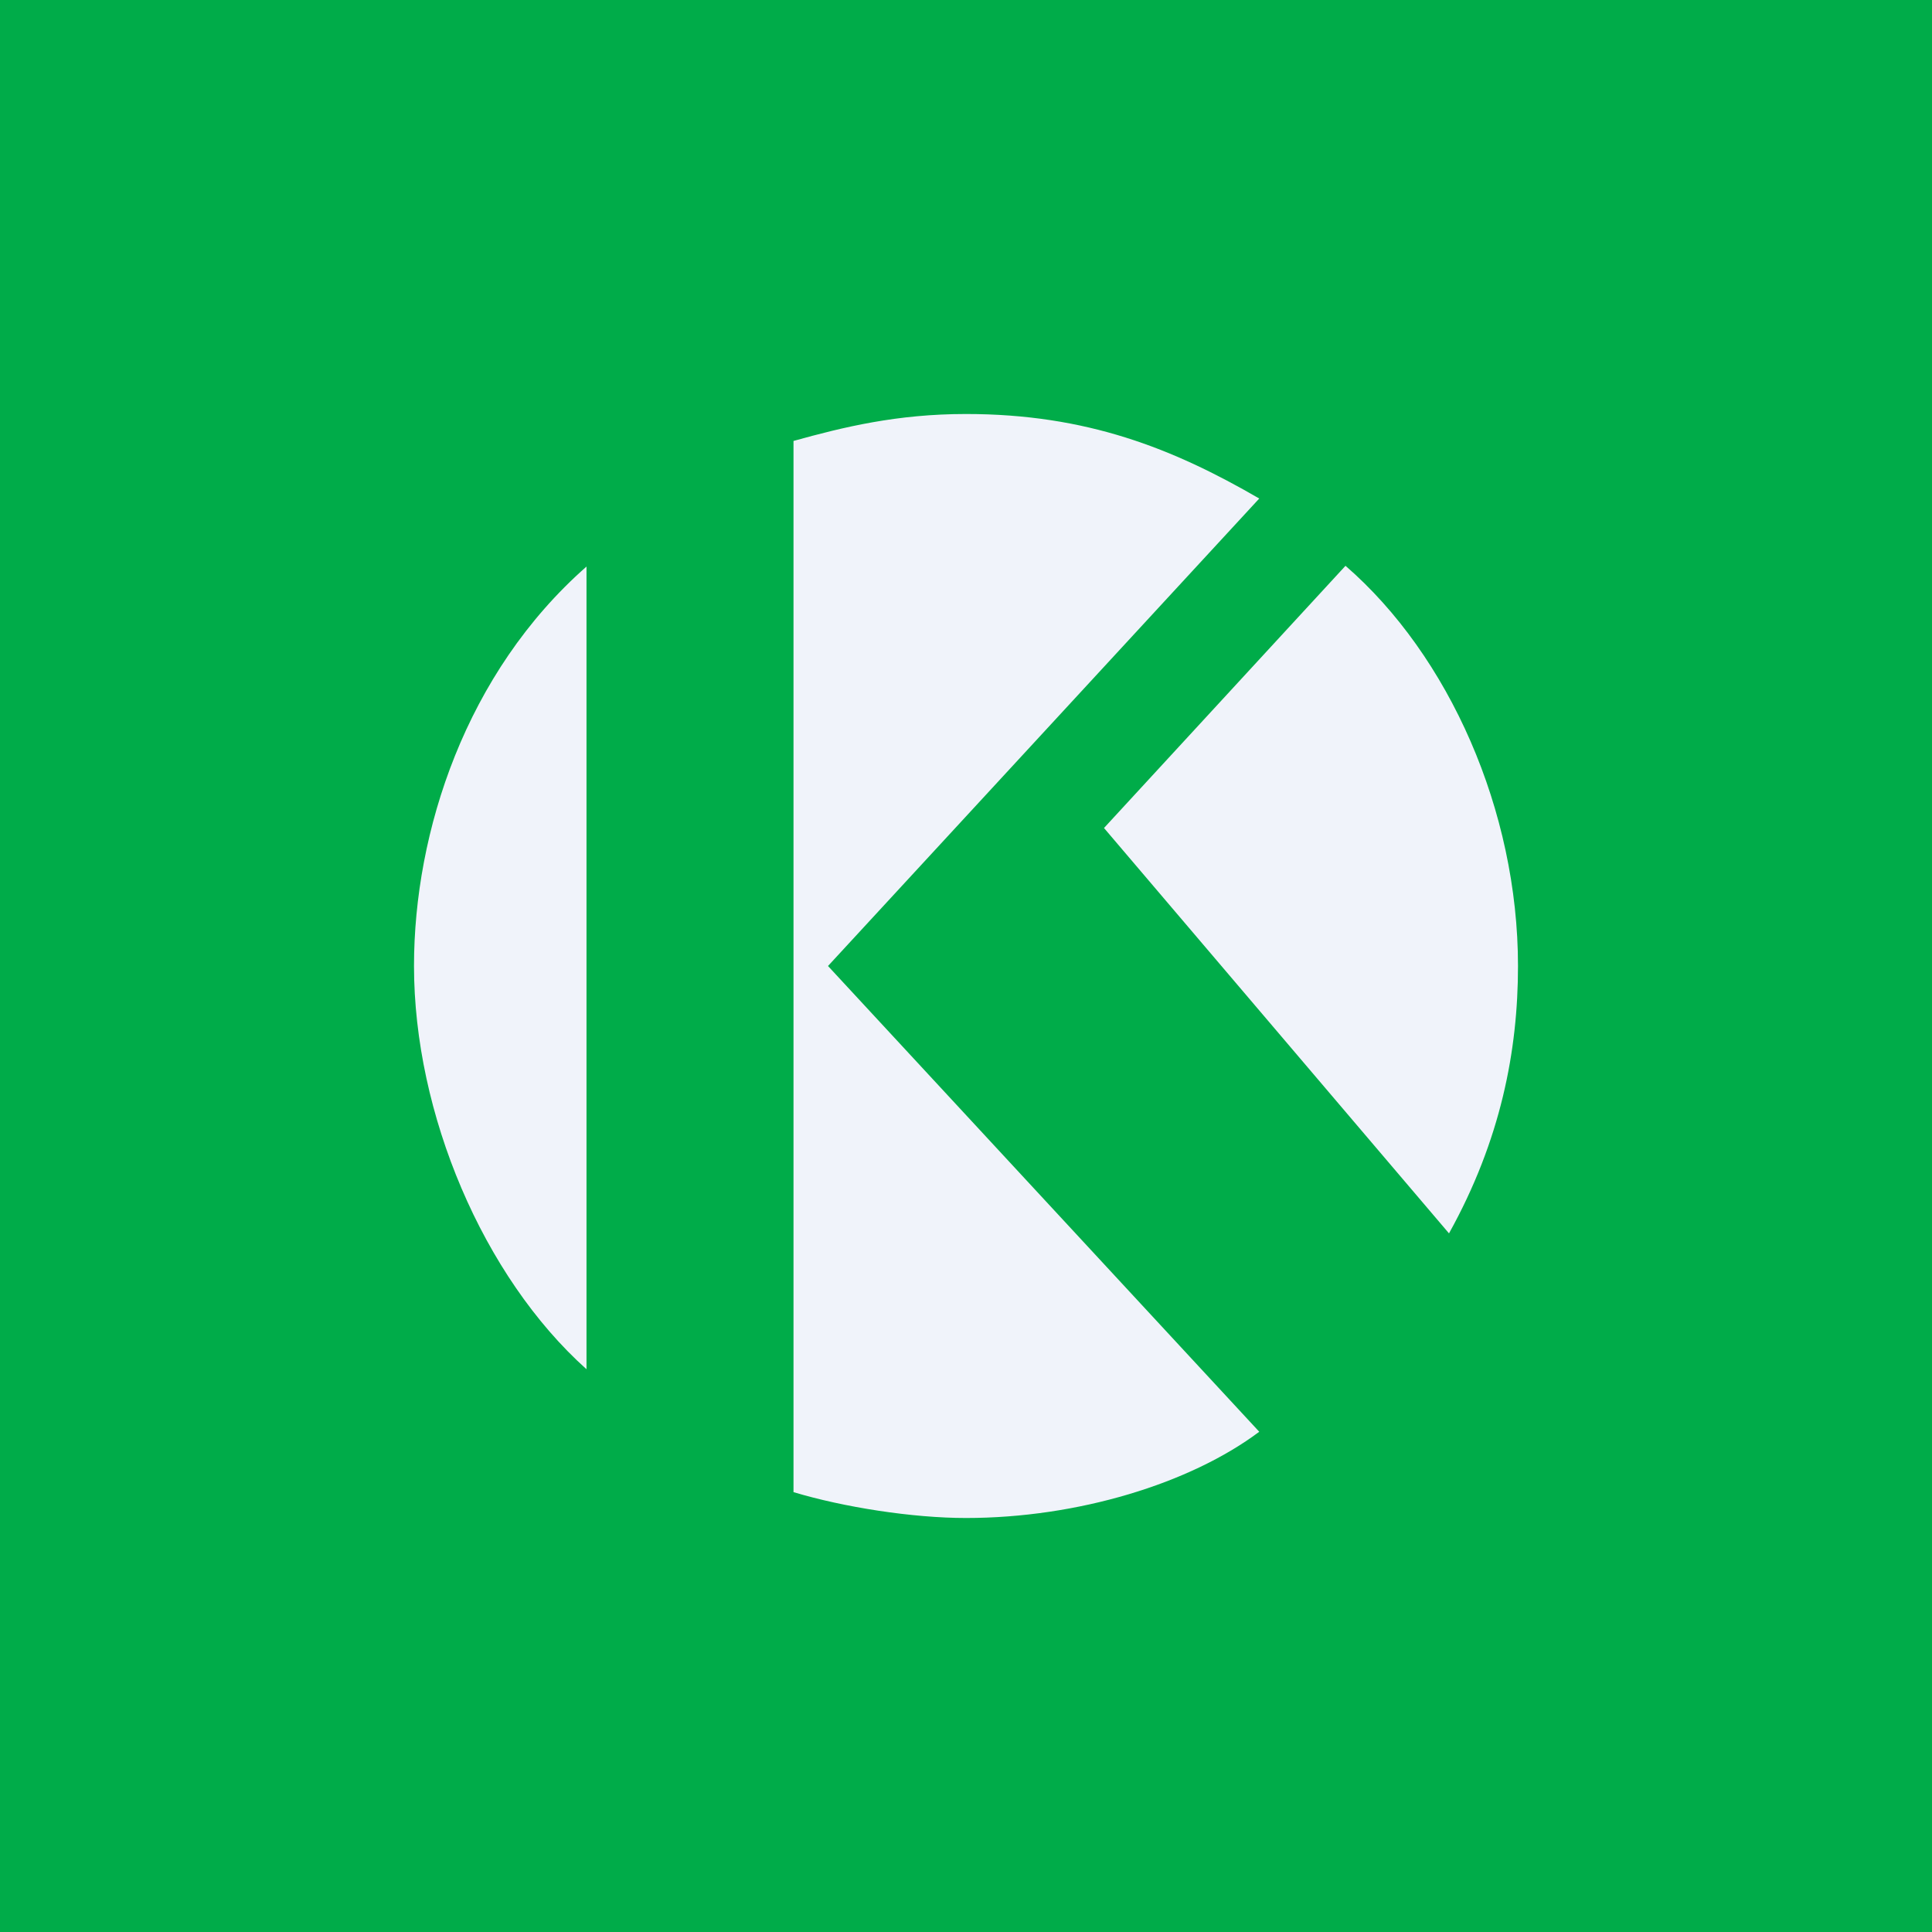
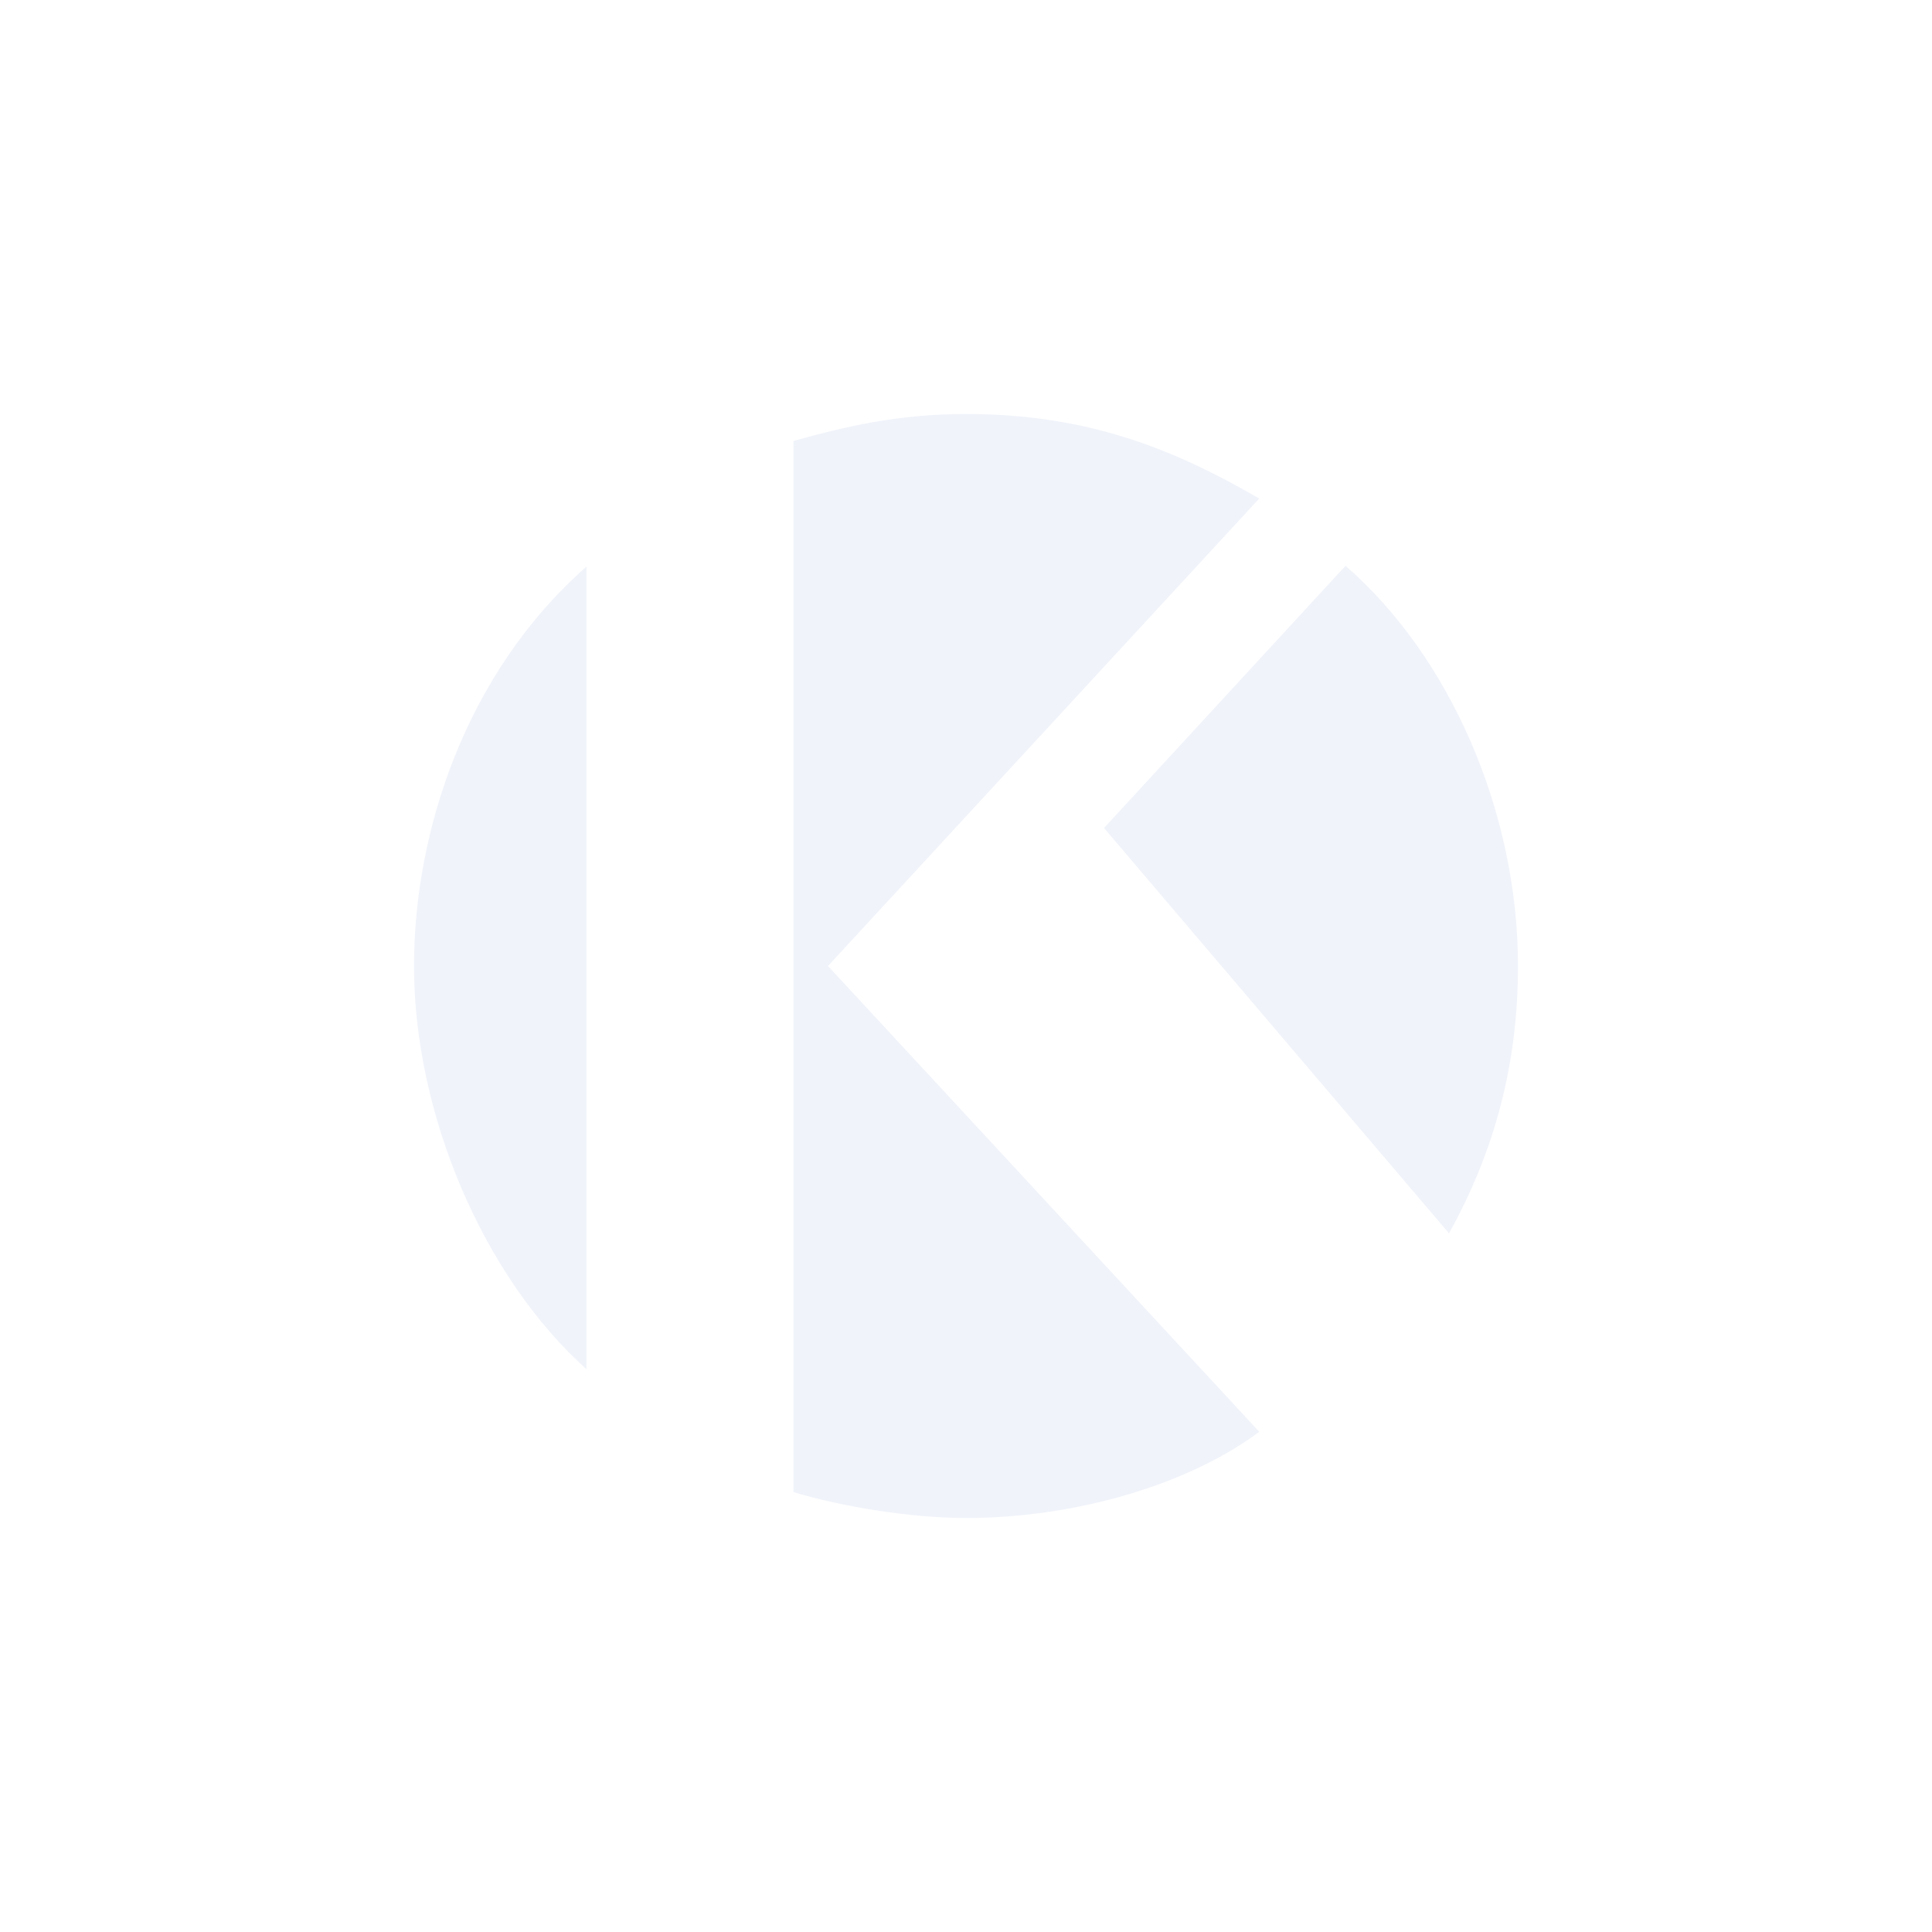
<svg xmlns="http://www.w3.org/2000/svg" width="56" height="56" viewBox="0 0 56 56" fill="none">
-   <rect width="56" height="56" fill="#00AC49" />
  <path fill-rule="evenodd" clip-rule="evenodd" d="M28 12C31.5 12 34 13 36.5 14.45L24 28L36.5 41.5C34.5 43 31.236 44 28 44C26.448 44 24.453 43.688 23 43.25V12.781C24.453 12.377 26 12 28 12ZM17 16.422V39.688C14 37 12 32.278 12 27.999C12 24.109 13.5 19.5 17 16.422ZM42 35.75L32 24L39 16.4C42 19 44 23.5 44 28C44 30.452 43.5 33.05 42 35.75Z" fill="#F0F3FA" />
</svg>